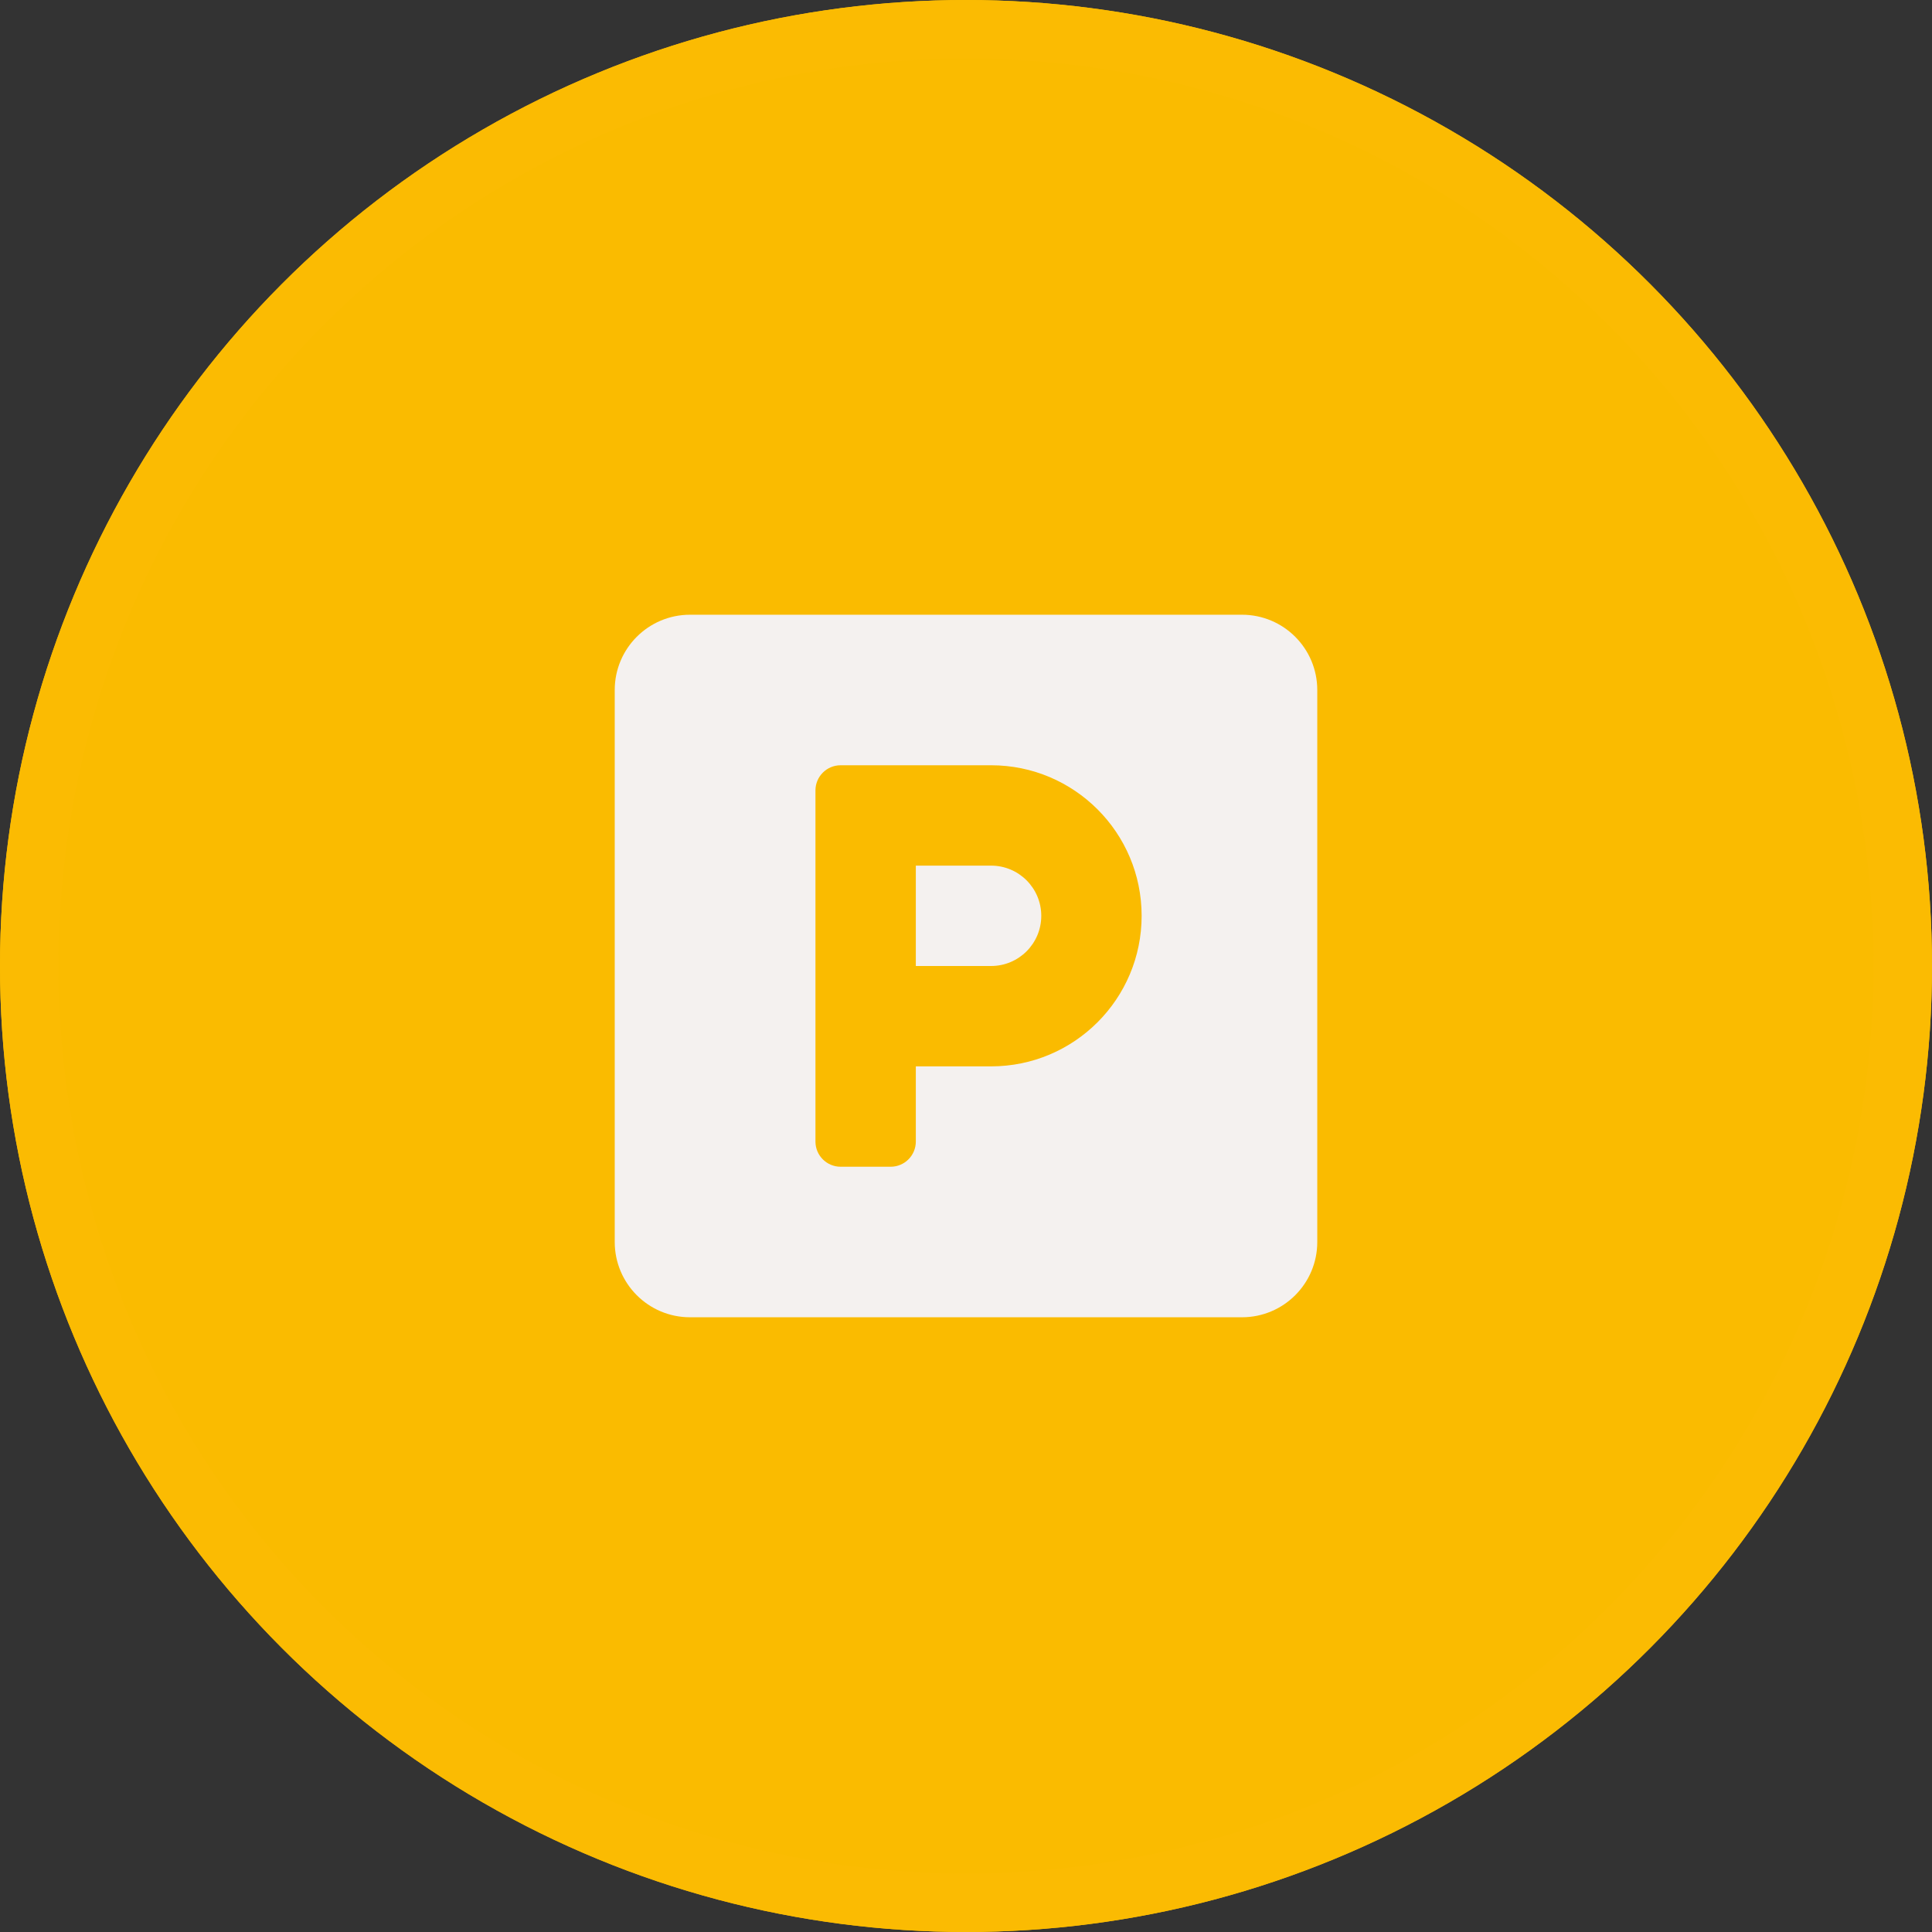
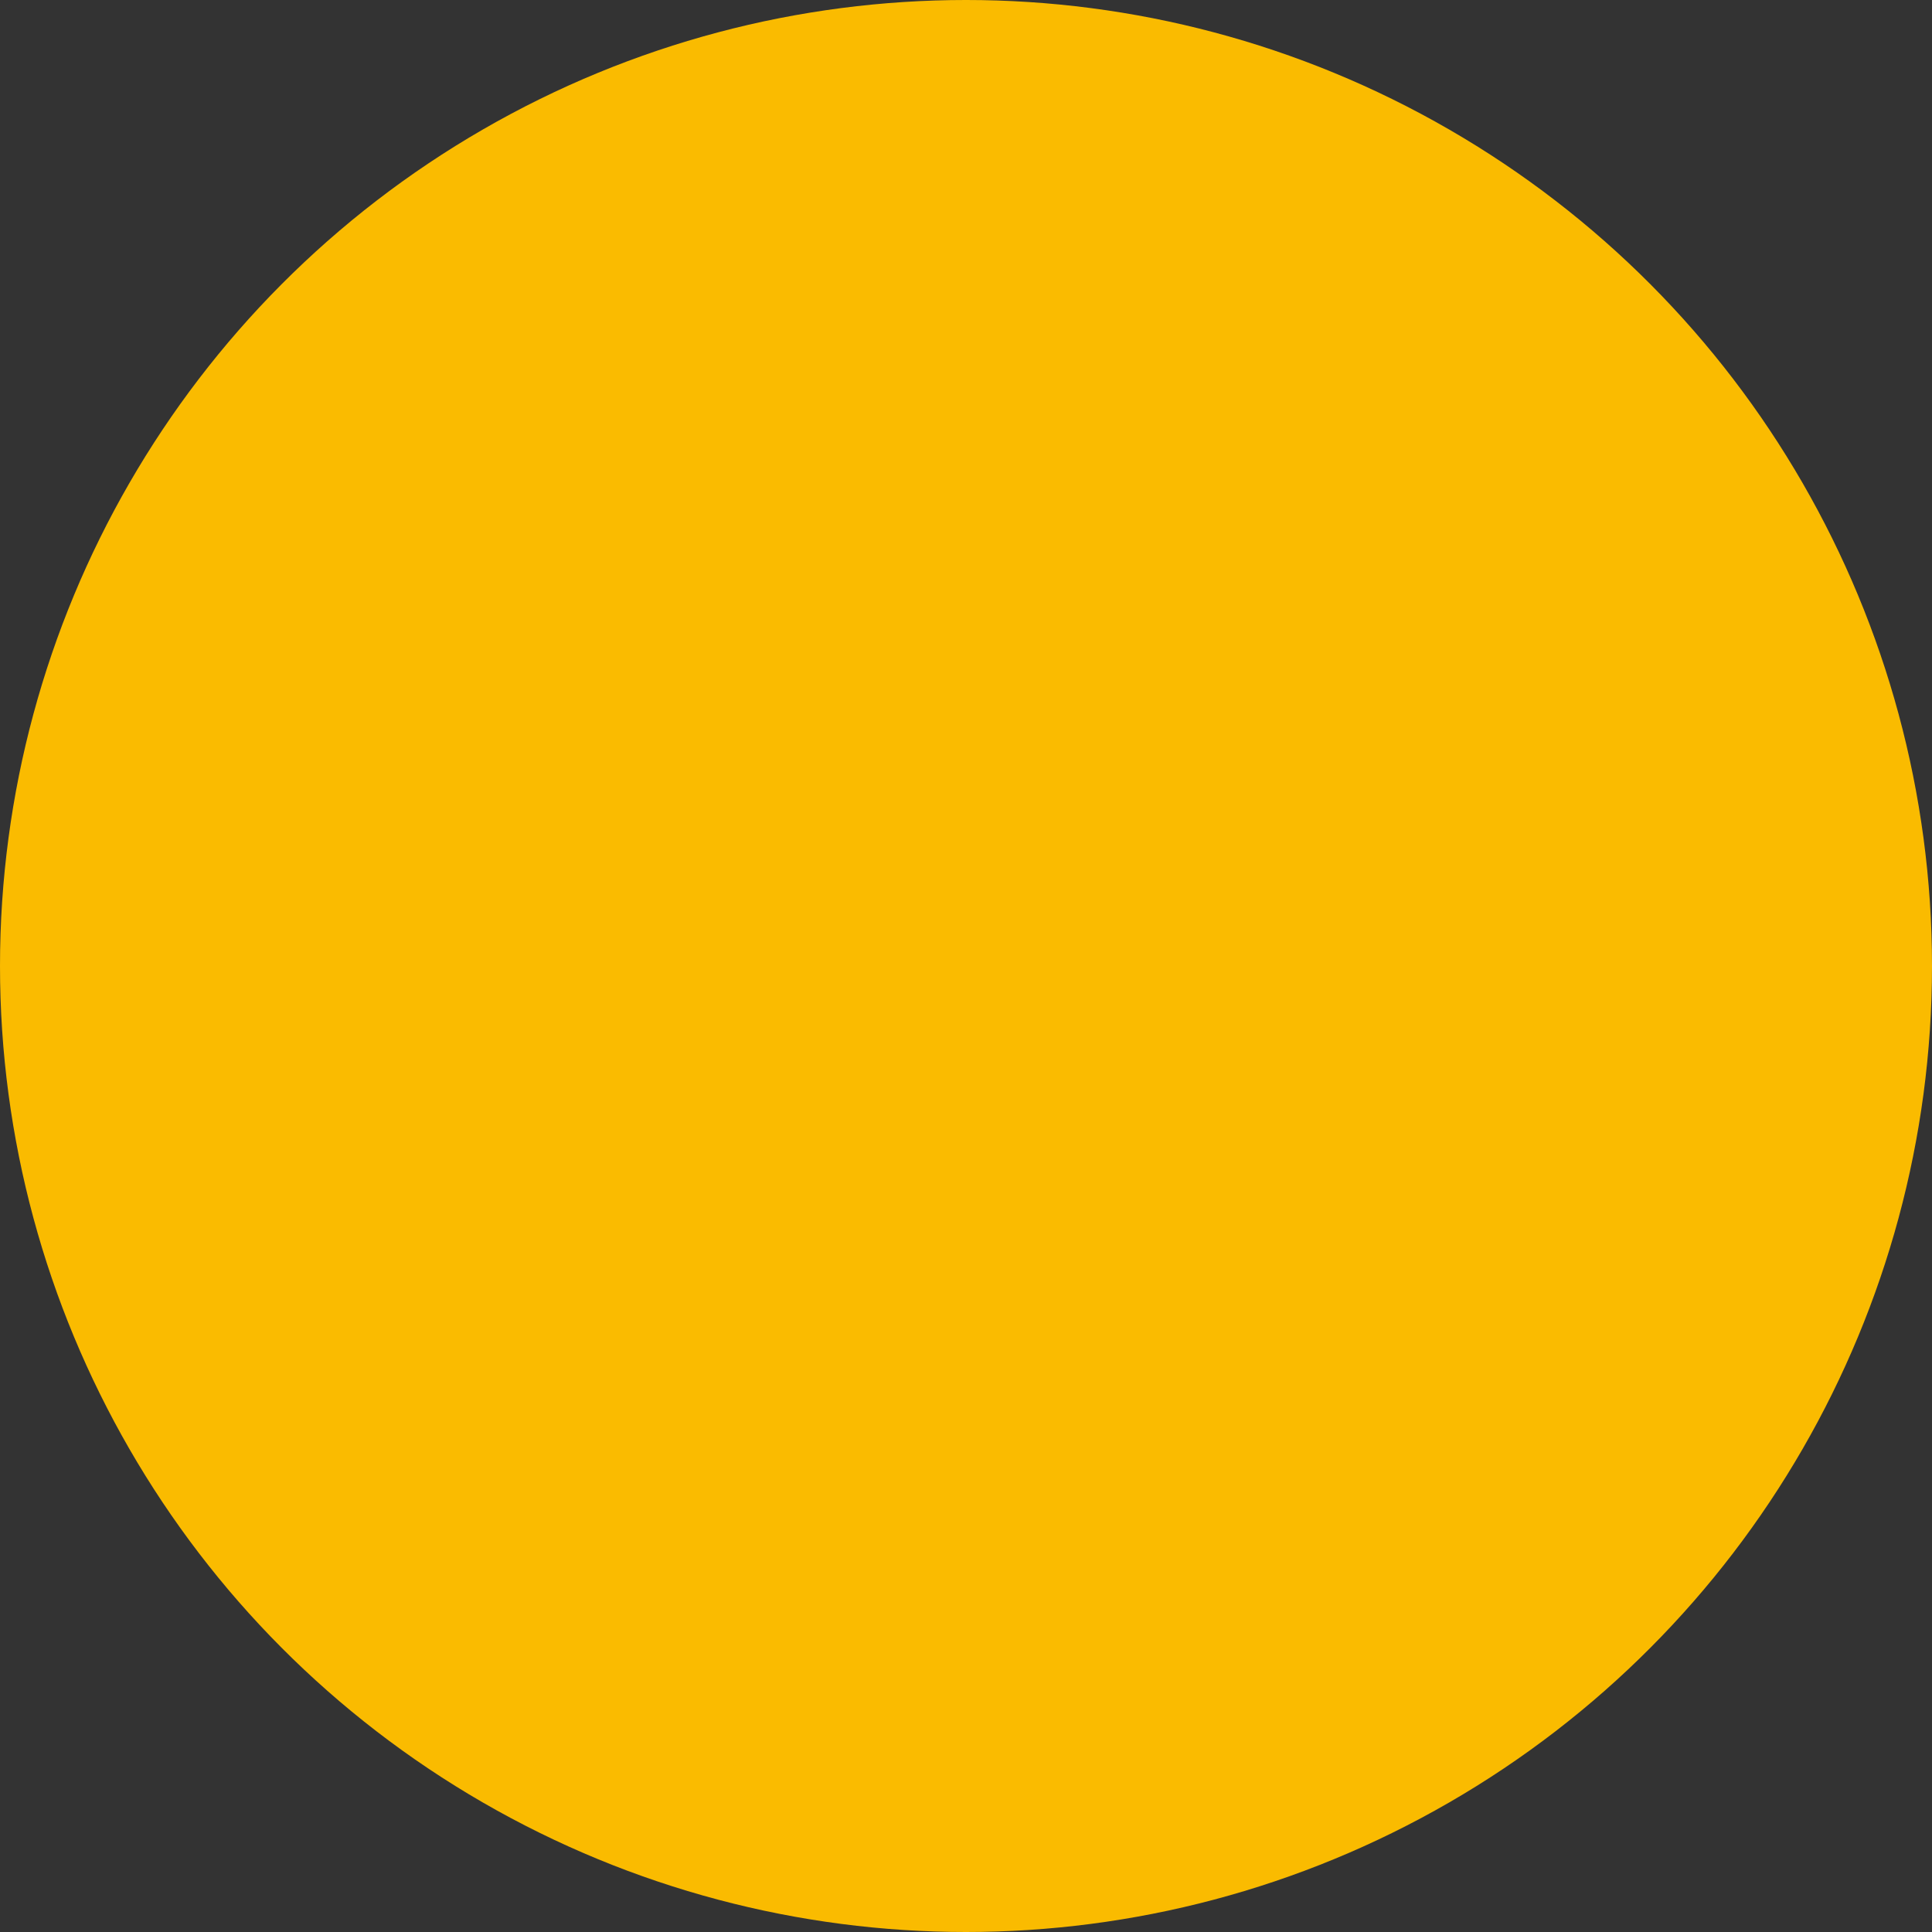
<svg xmlns="http://www.w3.org/2000/svg" version="1.1" id="Ebene_1" x="0px" y="0px" viewBox="0 0 99 99" style="enable-background:new 0 0 99 99;" xml:space="preserve">
  <rect x="0" y="0" width="99" height="99" fill="#333333" stroke="none" />
  <style type="text/css">
	.st0{fill:#FABB00;}
	.st1{fill:none;stroke:#FBBB02;stroke-width:3;}
	.st2{fill:#F4F1EF;}
</style>
  <g id="Ellipse_2">
    <circle class="st0" cx="49.5" cy="49.5" r="49.5" />
-     <circle class="st1" cx="49.5" cy="49.5" r="48" />
  </g>
-   <path id="Icon_awesome-parking" class="st2" d="M63.643,31.5H35.357c-2.13,0.001-3.857,1.727-3.857,3.857v28.286  c0.001,2.13,1.727,3.857,3.857,3.857h28.286c2.13-0.001,3.857-1.727,3.857-3.857V35.357C67.499,33.227,65.773,31.501,63.643,31.5z   M50.786,54.643h-3.857V58.5c-0.002,0.709-0.576,1.284-1.286,1.286h-2.571c-0.709-0.002-1.284-0.576-1.286-1.286v-18  c0.002-0.709,0.576-1.284,1.286-1.286h7.714c4.26,0,7.714,3.454,7.714,7.714S55.046,54.643,50.786,54.643z M50.786,44.357h-3.857  V49.5h3.857c1.42,0,2.571-1.151,2.571-2.571C53.357,45.508,52.206,44.357,50.786,44.357z" />
</svg>